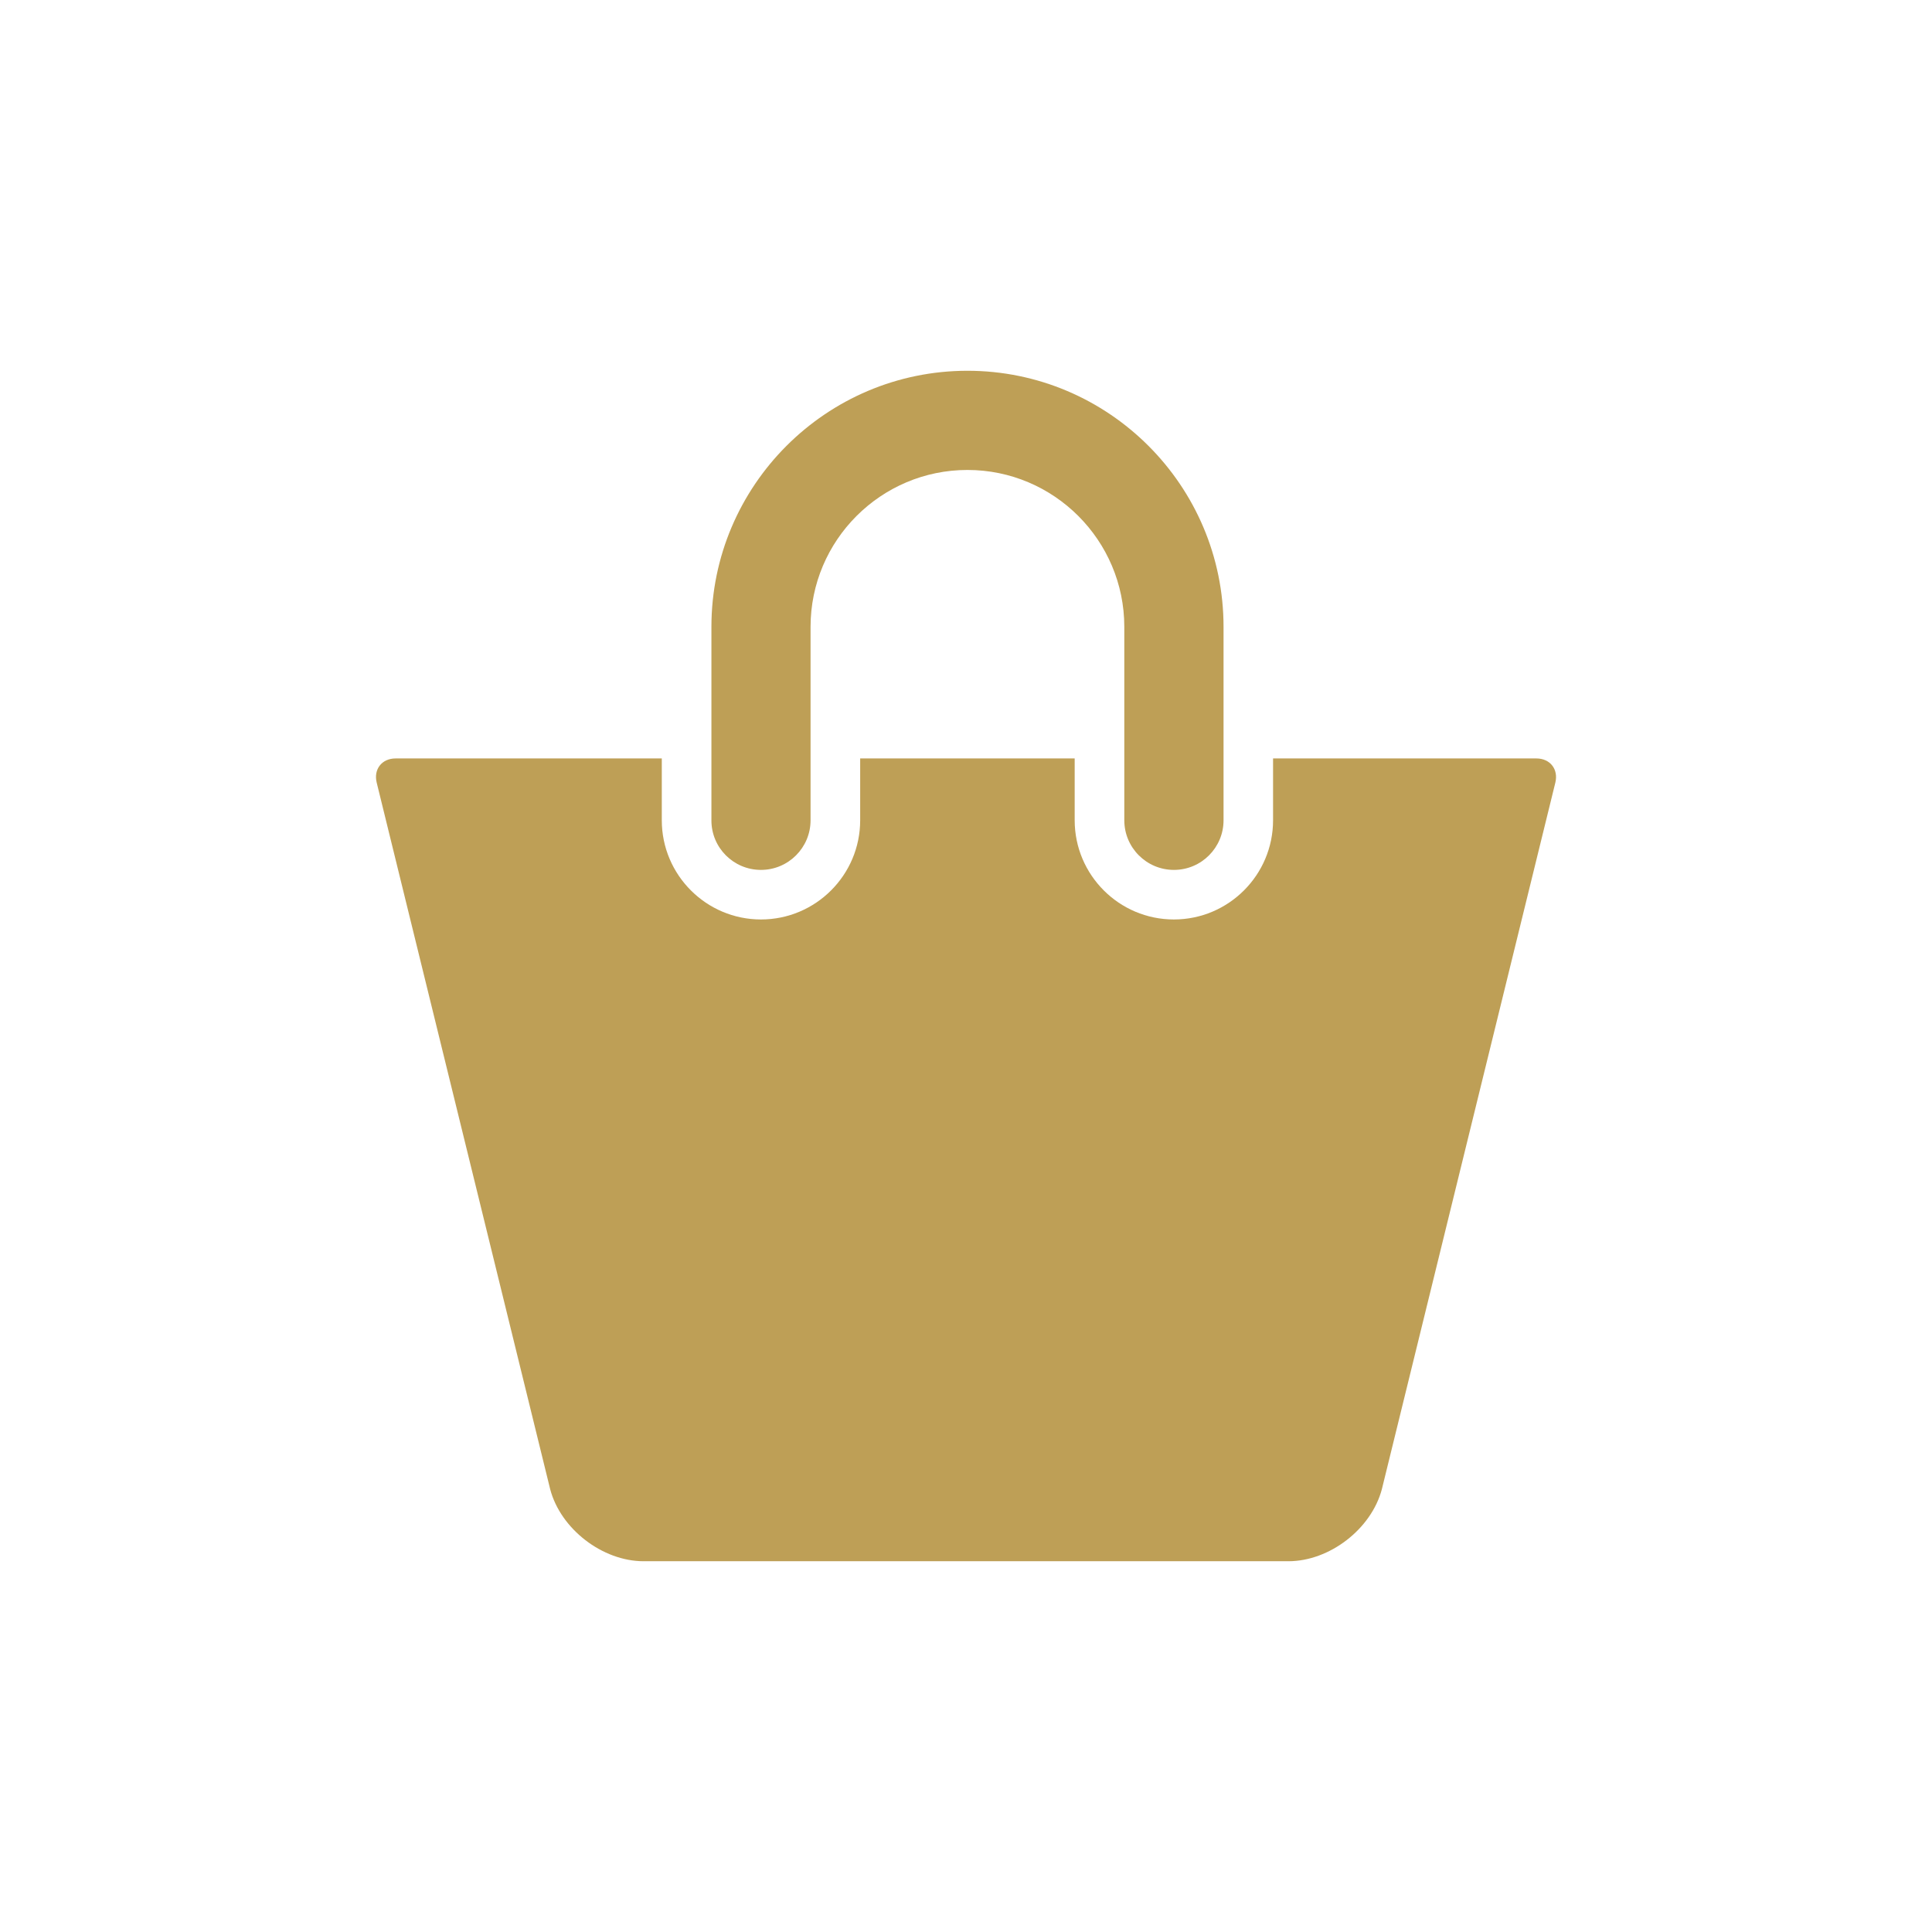
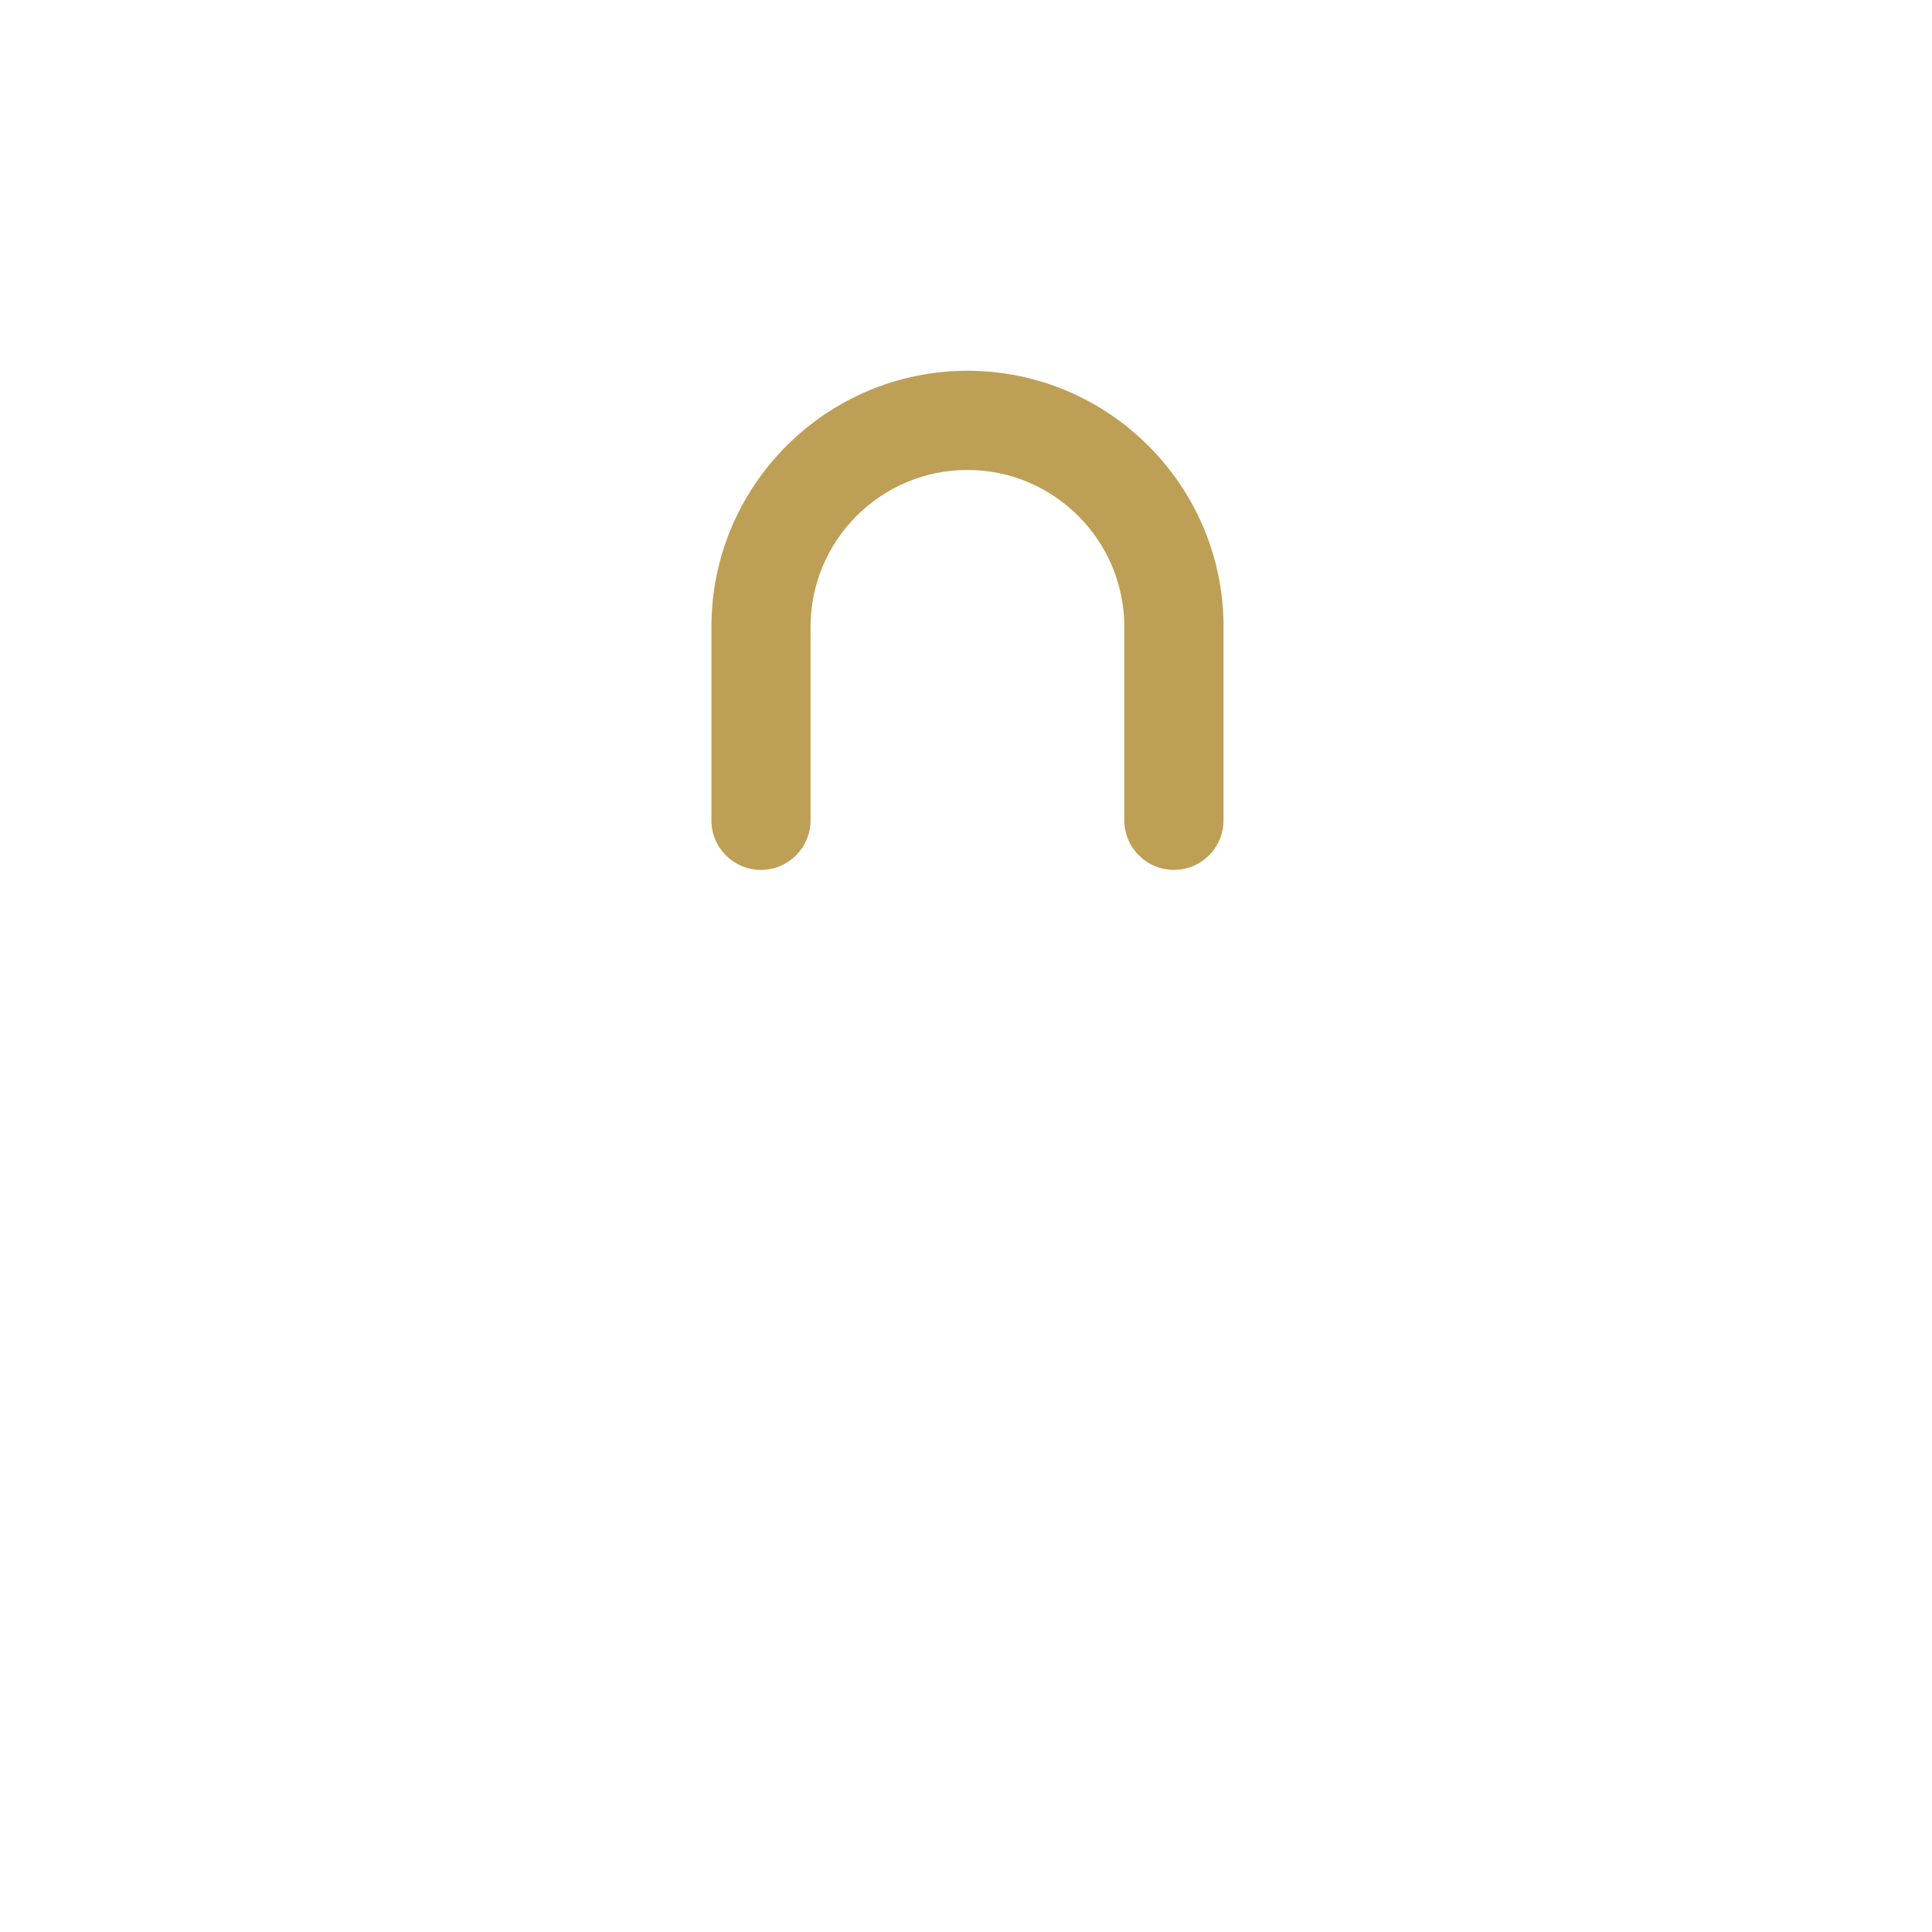
<svg xmlns="http://www.w3.org/2000/svg" version="1.1" id="Capa_1" x="0px" y="0px" width="42.52px" height="42.52px" viewBox="284.735 284.734 42.52 42.52" enable-background="new 284.735 284.734 42.52 42.52" xml:space="preserve">
  <g>
    <g>
      <g>
        <path fill="#BE9F56" d="M301.482,303.879c0.603,0,1.092-0.489,1.092-1.092v-4.257c0-1.904,1.548-3.453,3.453-3.453     c1.903,0,3.452,1.549,3.452,3.453v4.257c0,0.603,0.489,1.092,1.092,1.092s1.092-0.489,1.092-1.092v-4.257     c0-3.108-2.528-5.636-5.636-5.636c-3.107,0-5.635,2.528-5.635,5.636v4.257C300.39,303.39,300.879,303.879,301.482,303.879z" />
-         <path fill="#BE9F56" d="M318.548,301.426h-5.795v1.361c0,1.204-0.979,2.183-2.183,2.183c-1.204,0-2.183-0.979-2.183-2.183v-1.361     h-4.721v1.361c0,1.204-0.979,2.183-2.183,2.183c-1.204,0-2.183-0.979-2.183-2.183v-1.361h-5.859c-0.301,0-0.487,0.237-0.416,0.53     l3.819,15.555c0.231,0.875,1.151,1.583,2.055,1.583h14.192c0.905,0,1.824-0.709,2.056-1.583l3.819-15.555     C319.036,301.663,318.85,301.426,318.548,301.426z" />
      </g>
    </g>
  </g>
</svg>